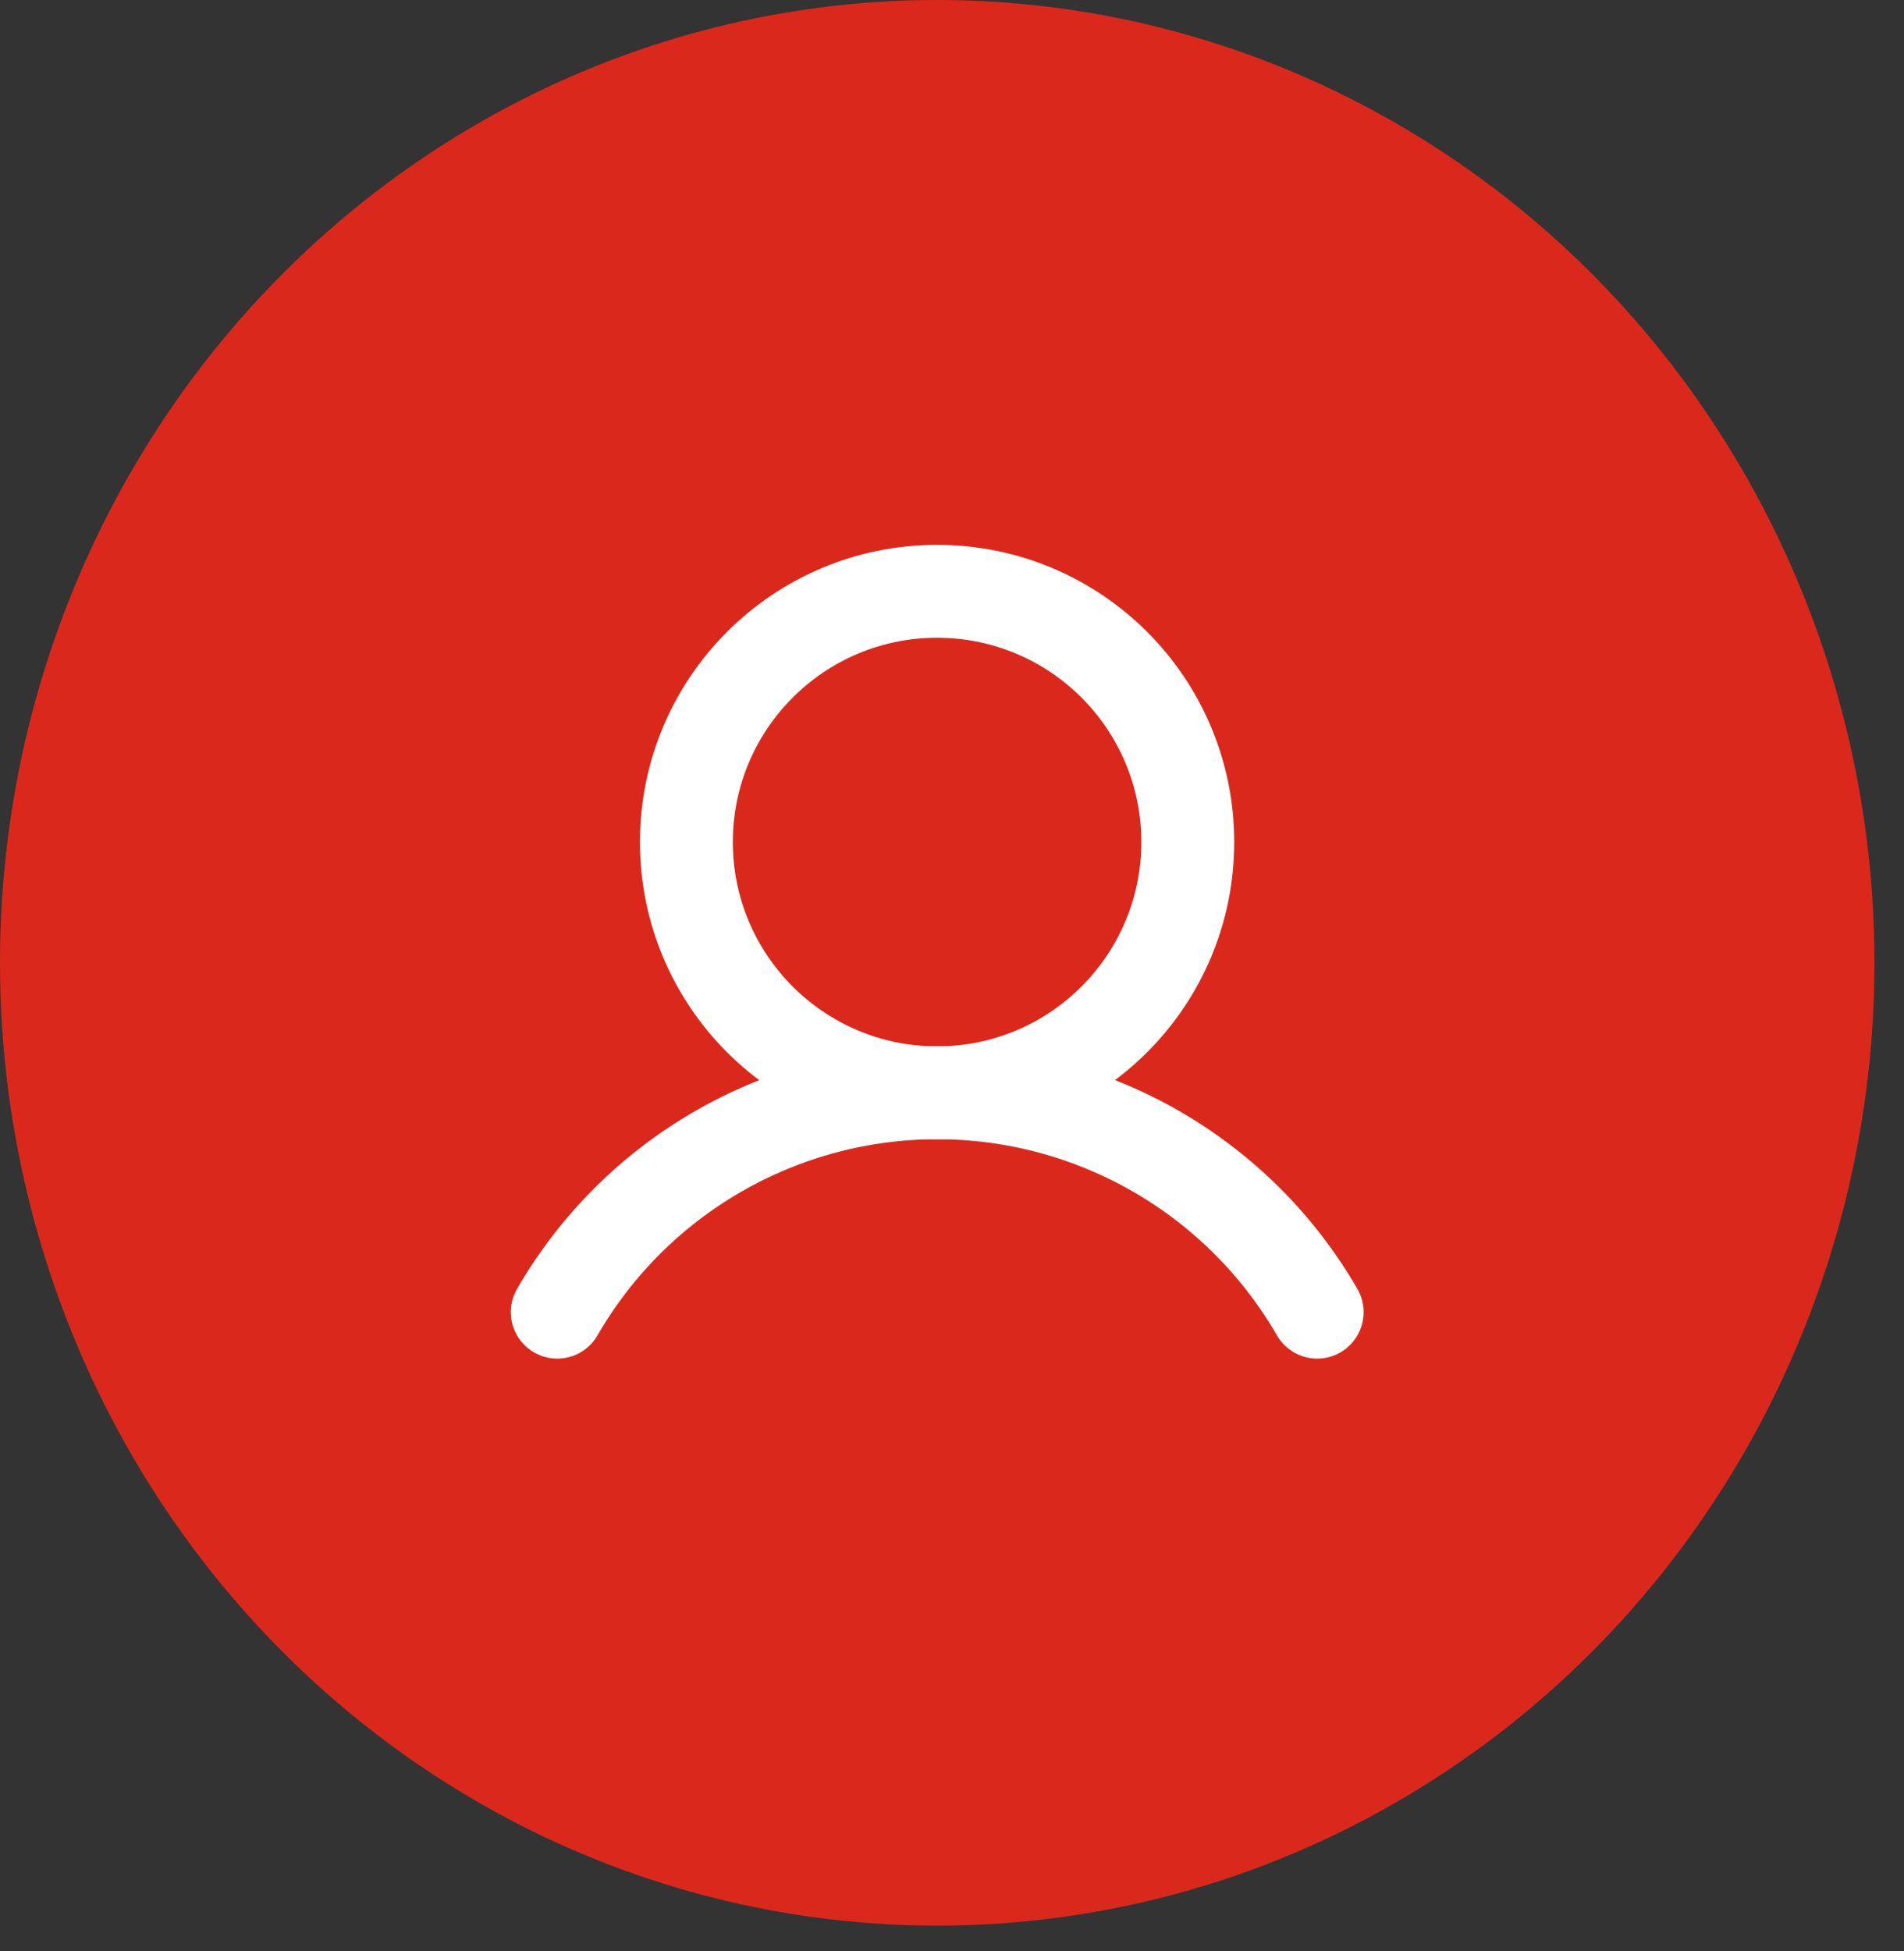
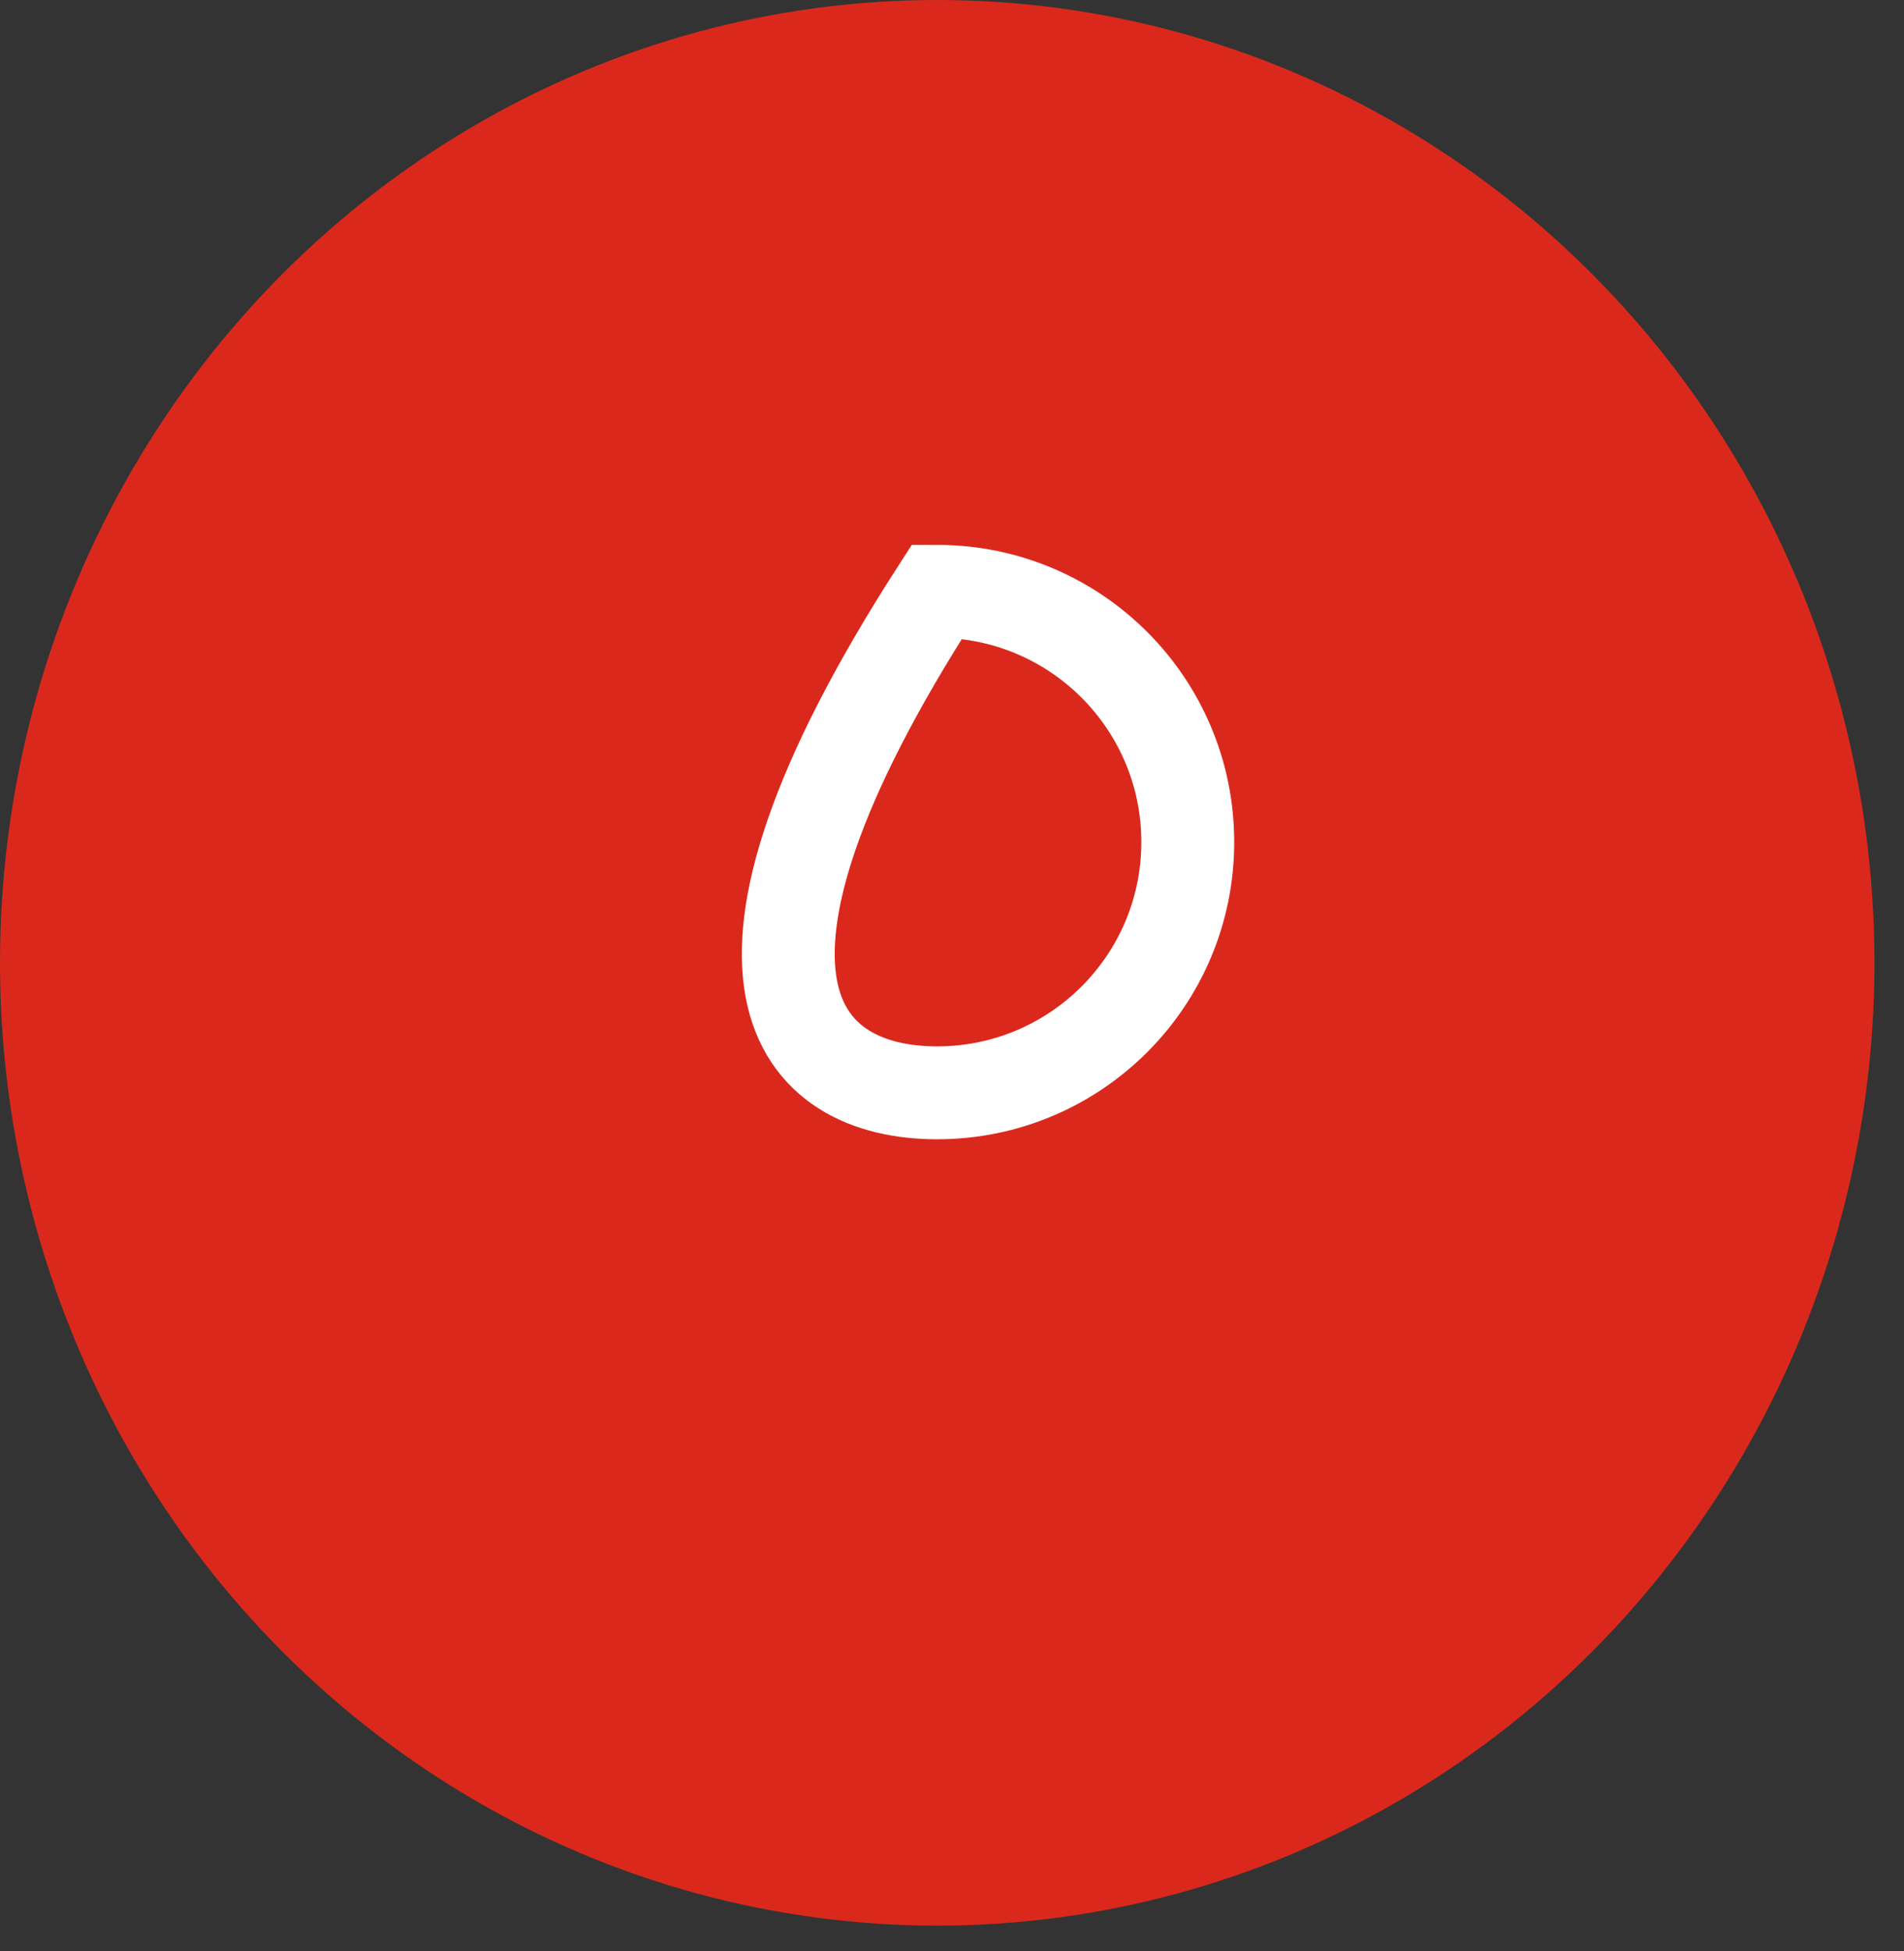
<svg xmlns="http://www.w3.org/2000/svg" width="41" height="42" viewBox="0 0 41 42" fill="none">
  <rect x="0" y="0" width="41" height="42" fill="#333333" stroke="none" />
  <ellipse cx="20.182" cy="20.727" rx="20.182" ry="20.727" fill="#DA291C" />
-   <path d="M20.179 23.526C23.16 23.526 25.577 21.109 25.577 18.128C25.577 15.147 23.16 12.73 20.179 12.73C17.198 12.73 14.781 15.147 14.781 18.128C14.781 21.109 17.198 23.526 20.179 23.526Z" stroke="white" stroke-width="2" stroke-miterlimit="10" />
-   <path d="M12 28.248C12.829 26.812 14.022 25.619 15.459 24.791C16.895 23.962 18.524 23.525 20.182 23.525C21.84 23.525 23.469 23.962 24.905 24.791C26.341 25.62 27.534 26.812 28.364 28.248" stroke="white" stroke-width="2" stroke-linecap="round" stroke-linejoin="round" />
+   <path d="M20.179 23.526C23.16 23.526 25.577 21.109 25.577 18.128C25.577 15.147 23.16 12.73 20.179 12.73C14.781 21.109 17.198 23.526 20.179 23.526Z" stroke="white" stroke-width="2" stroke-miterlimit="10" />
</svg>